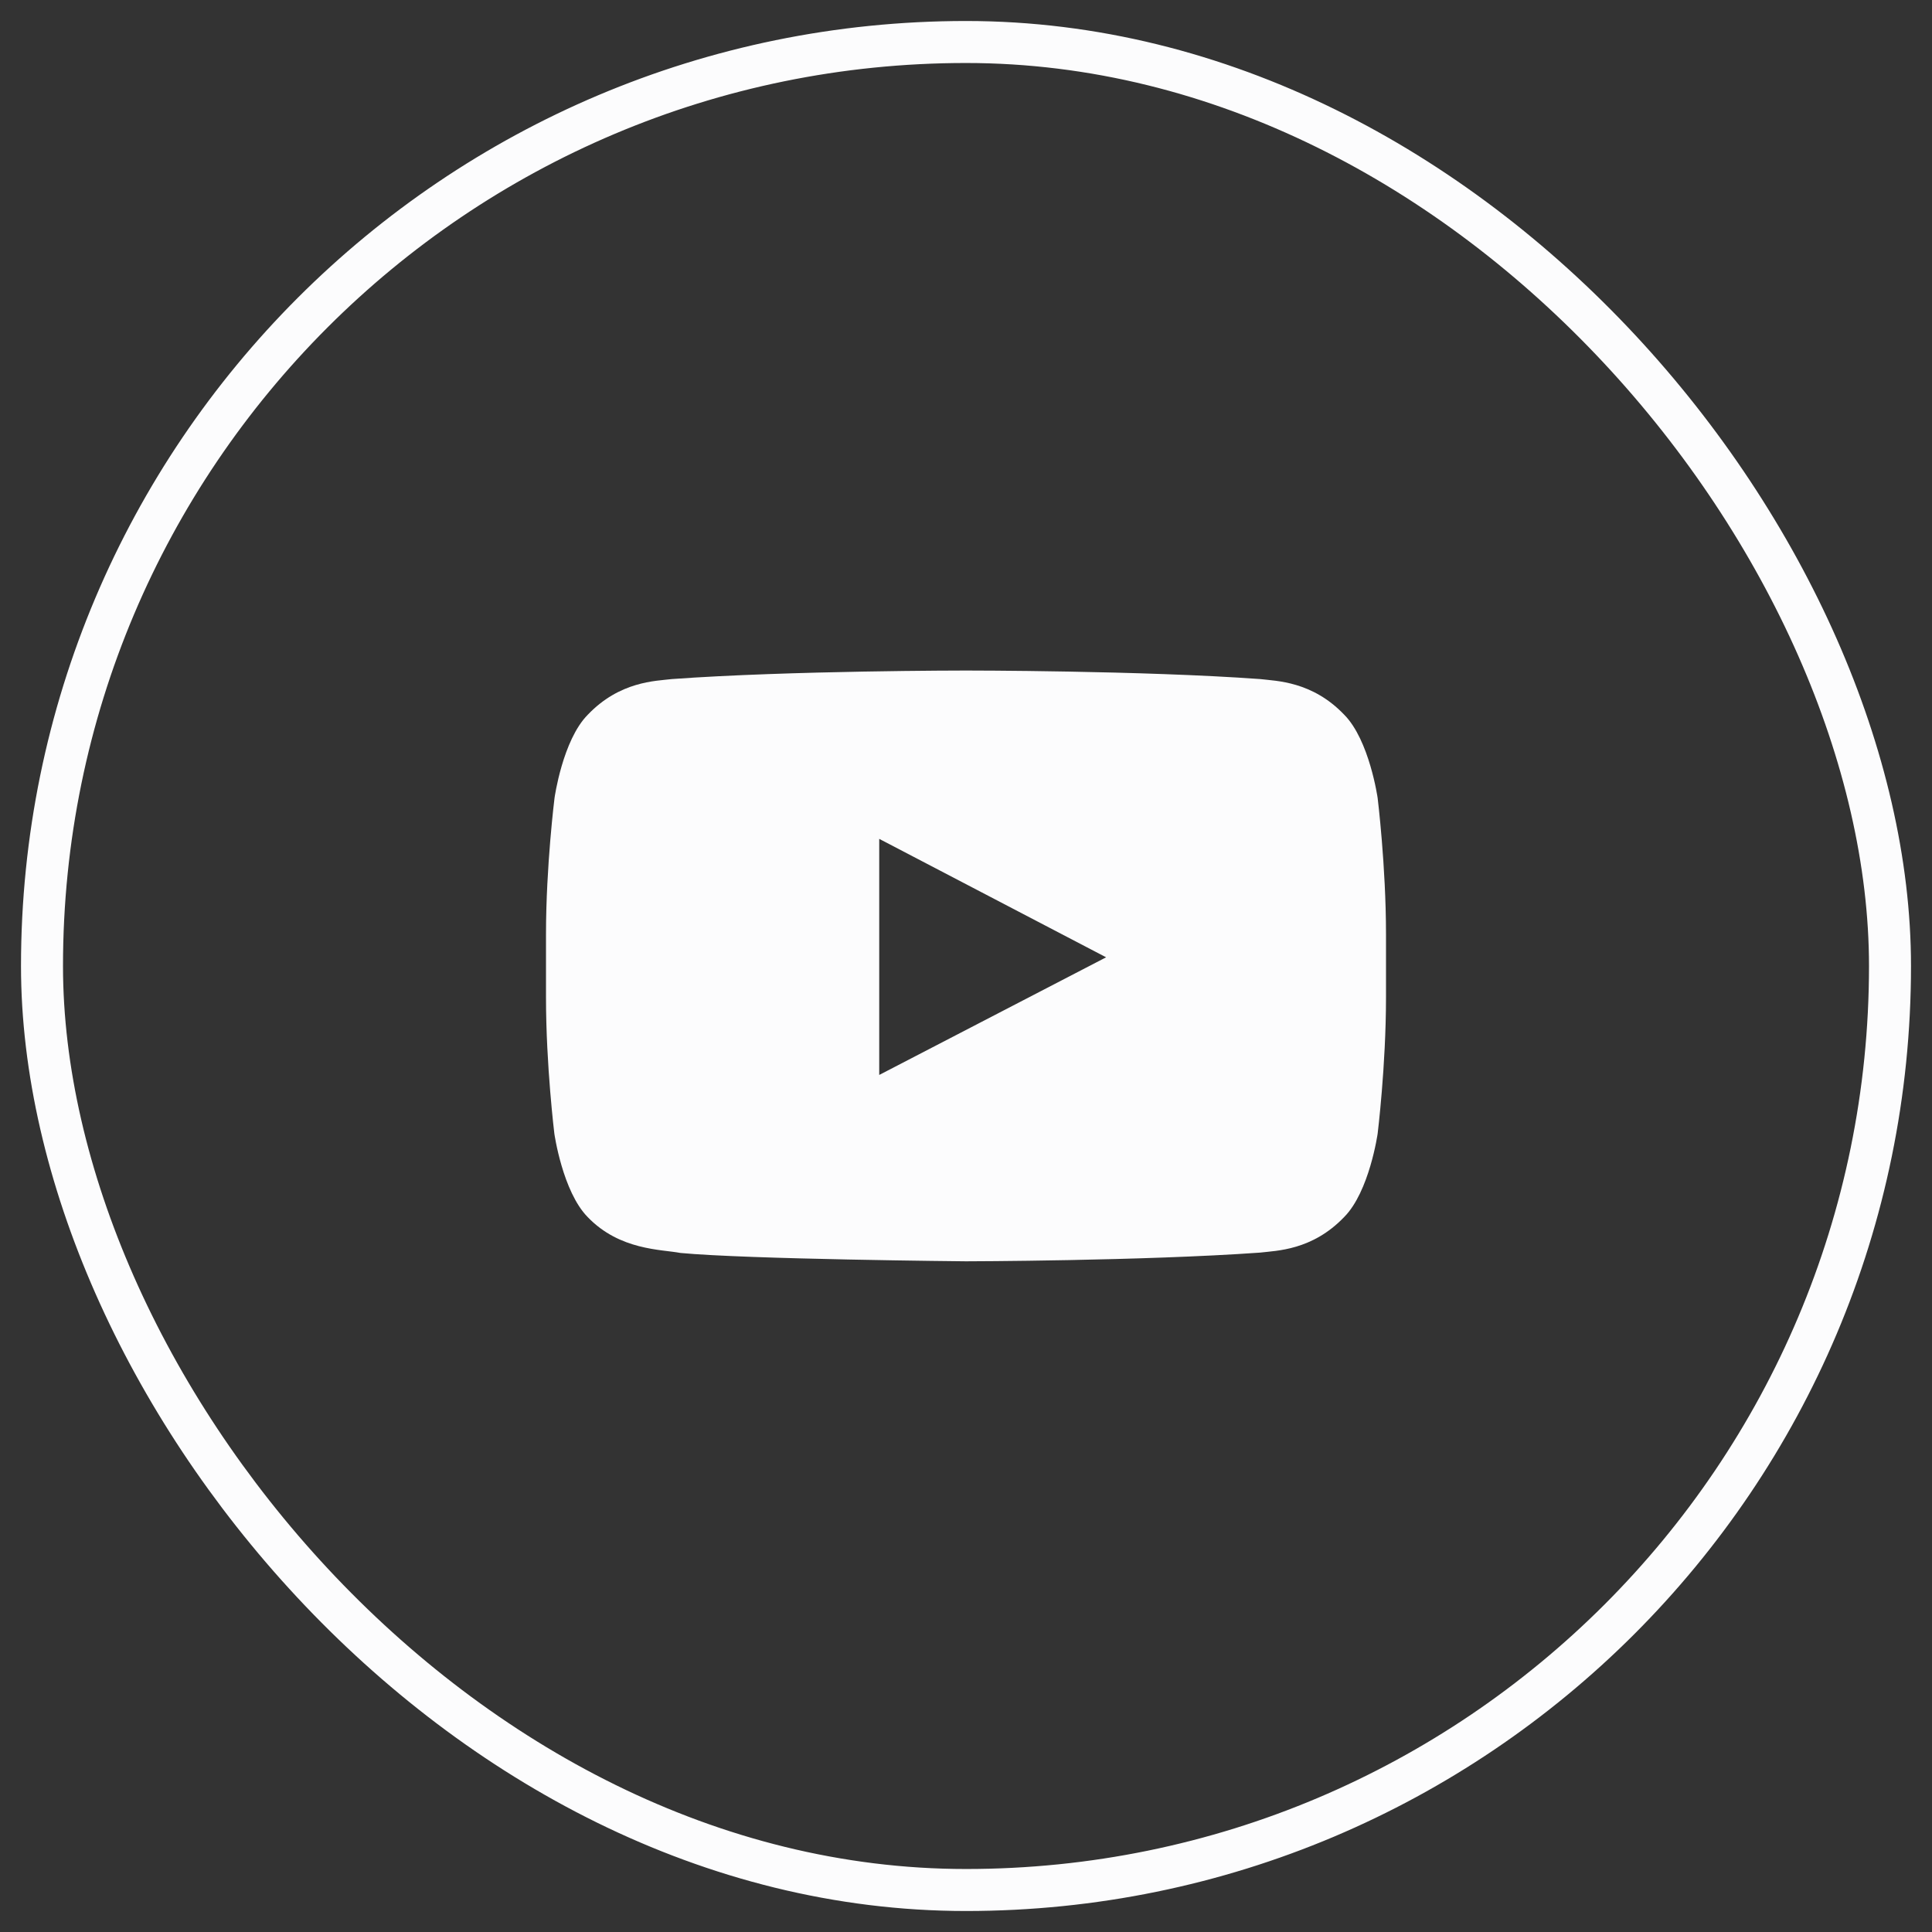
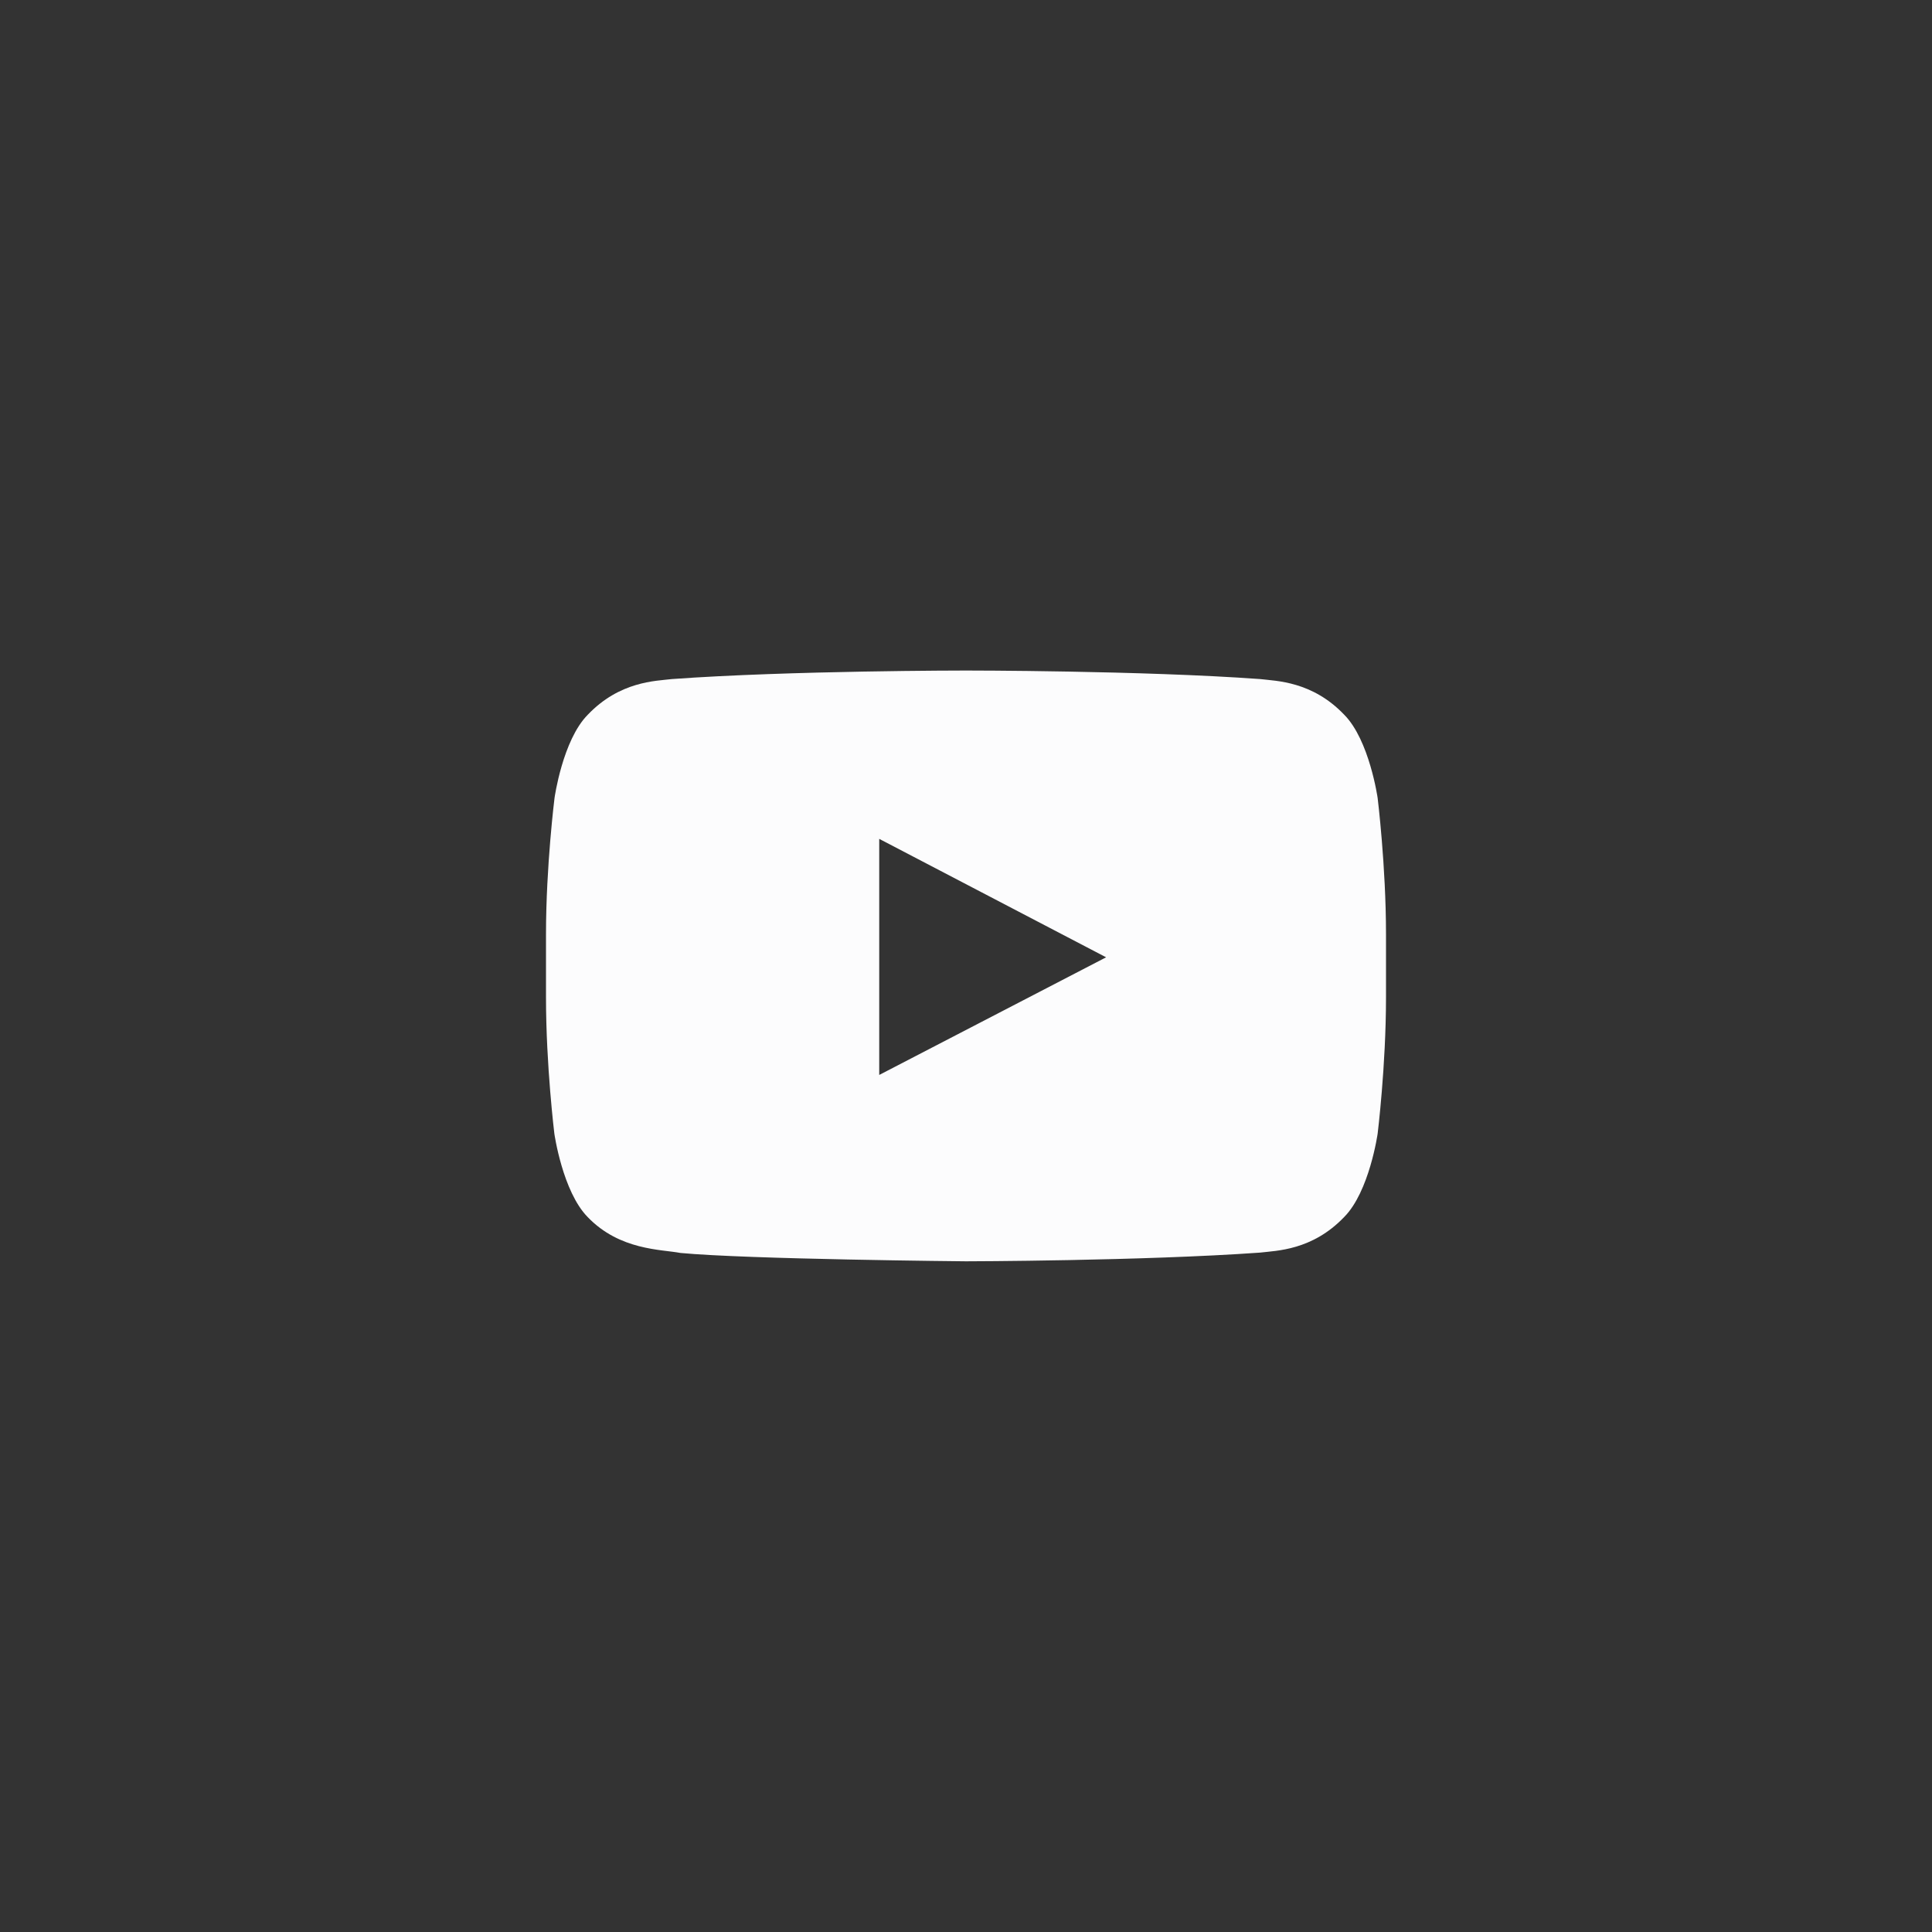
<svg xmlns="http://www.w3.org/2000/svg" width="46" height="46" viewBox="0 0 46 46" fill="none">
  <rect x="0" y="0" width="46" height="46" fill="#333333" stroke="none" />
-   <rect x="1" y="1" width="44" height="44" rx="22" stroke="#FCFCFD" />
  <path d="M32.801 19C32.801 19 32.605 17.621 32.004 17.016C31.242 16.219 30.391 16.215 30 16.168C27.203 15.965 23.004 15.965 23.004 15.965H22.996C22.996 15.965 18.797 15.965 16 16.168C15.609 16.215 14.758 16.219 13.996 17.016C13.395 17.621 13.203 19 13.203 19C13.203 19 13 20.621 13 22.238V23.754C13 25.371 13.199 26.992 13.199 26.992C13.199 26.992 13.395 28.371 13.992 28.977C14.754 29.773 15.754 29.746 16.199 29.832C17.801 29.984 23 30.031 23 30.031C23 30.031 27.203 30.023 30 29.824C30.391 29.777 31.242 29.773 32.004 28.977C32.605 28.371 32.801 26.992 32.801 26.992C32.801 26.992 33 25.375 33 23.754V22.238C33 20.621 32.801 19 32.801 19ZM20.934 25.594V19.973L26.336 22.793L20.934 25.594Z" fill="#FCFCFD" />
</svg>